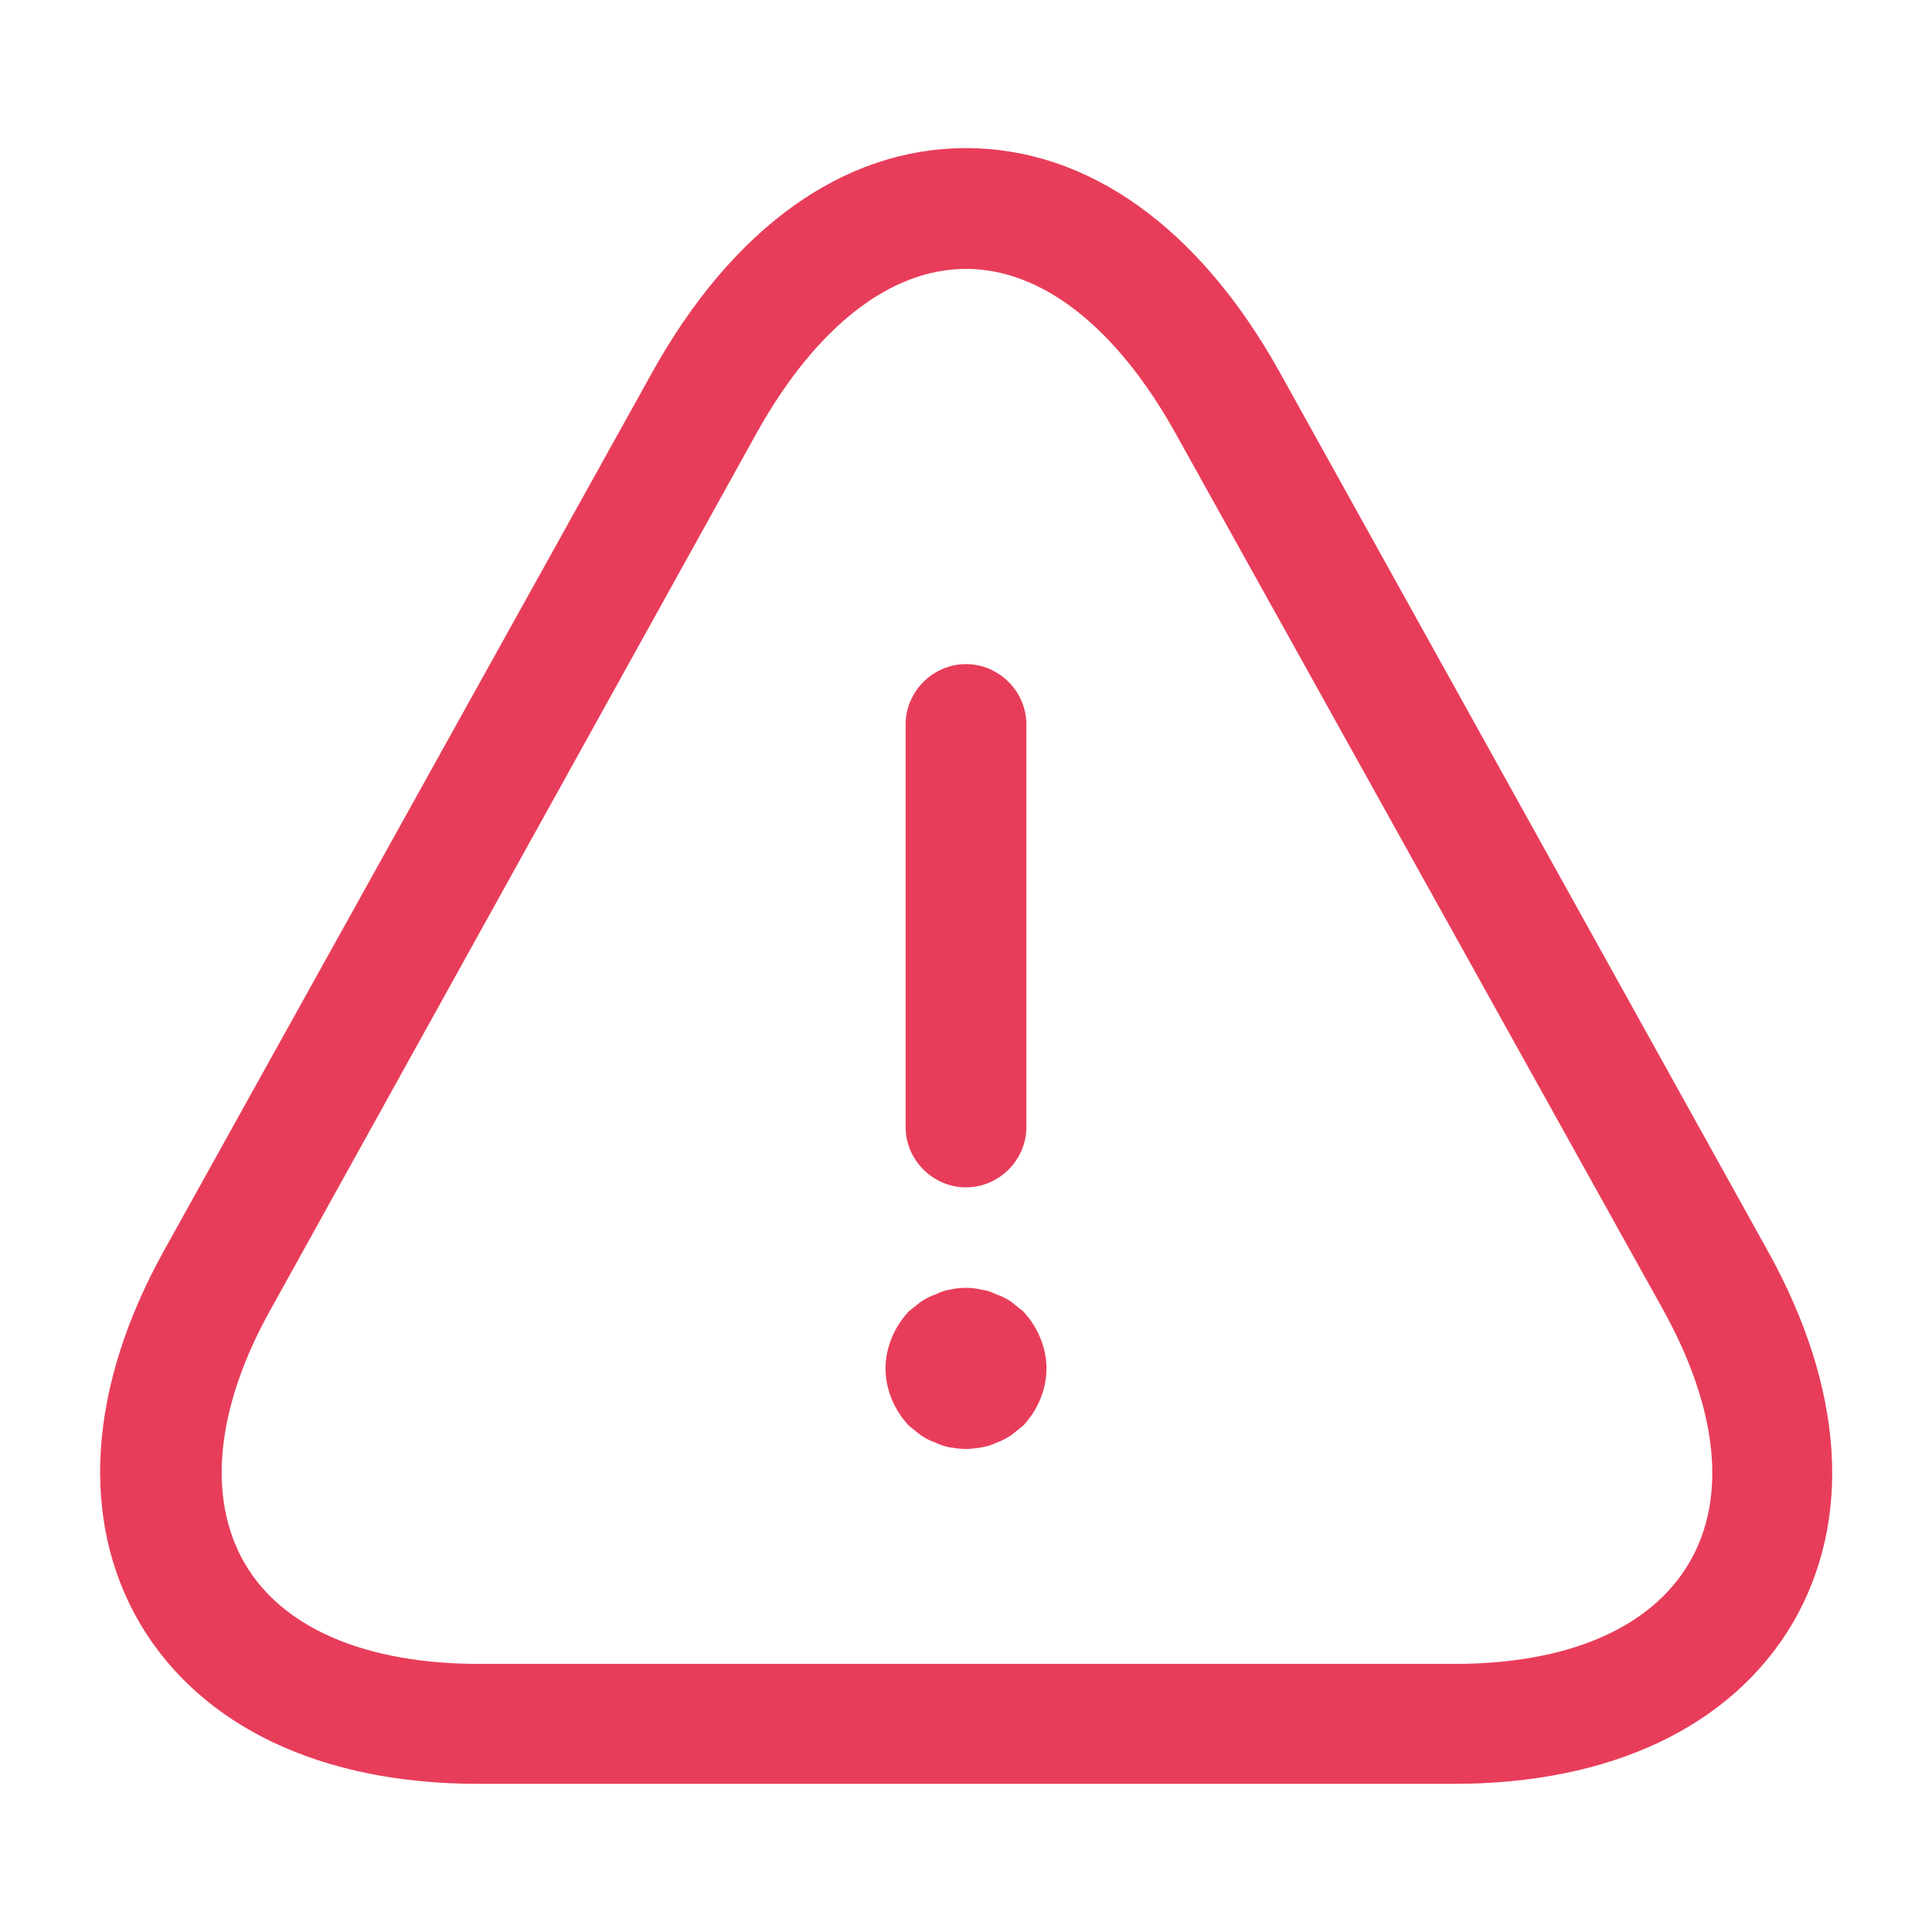
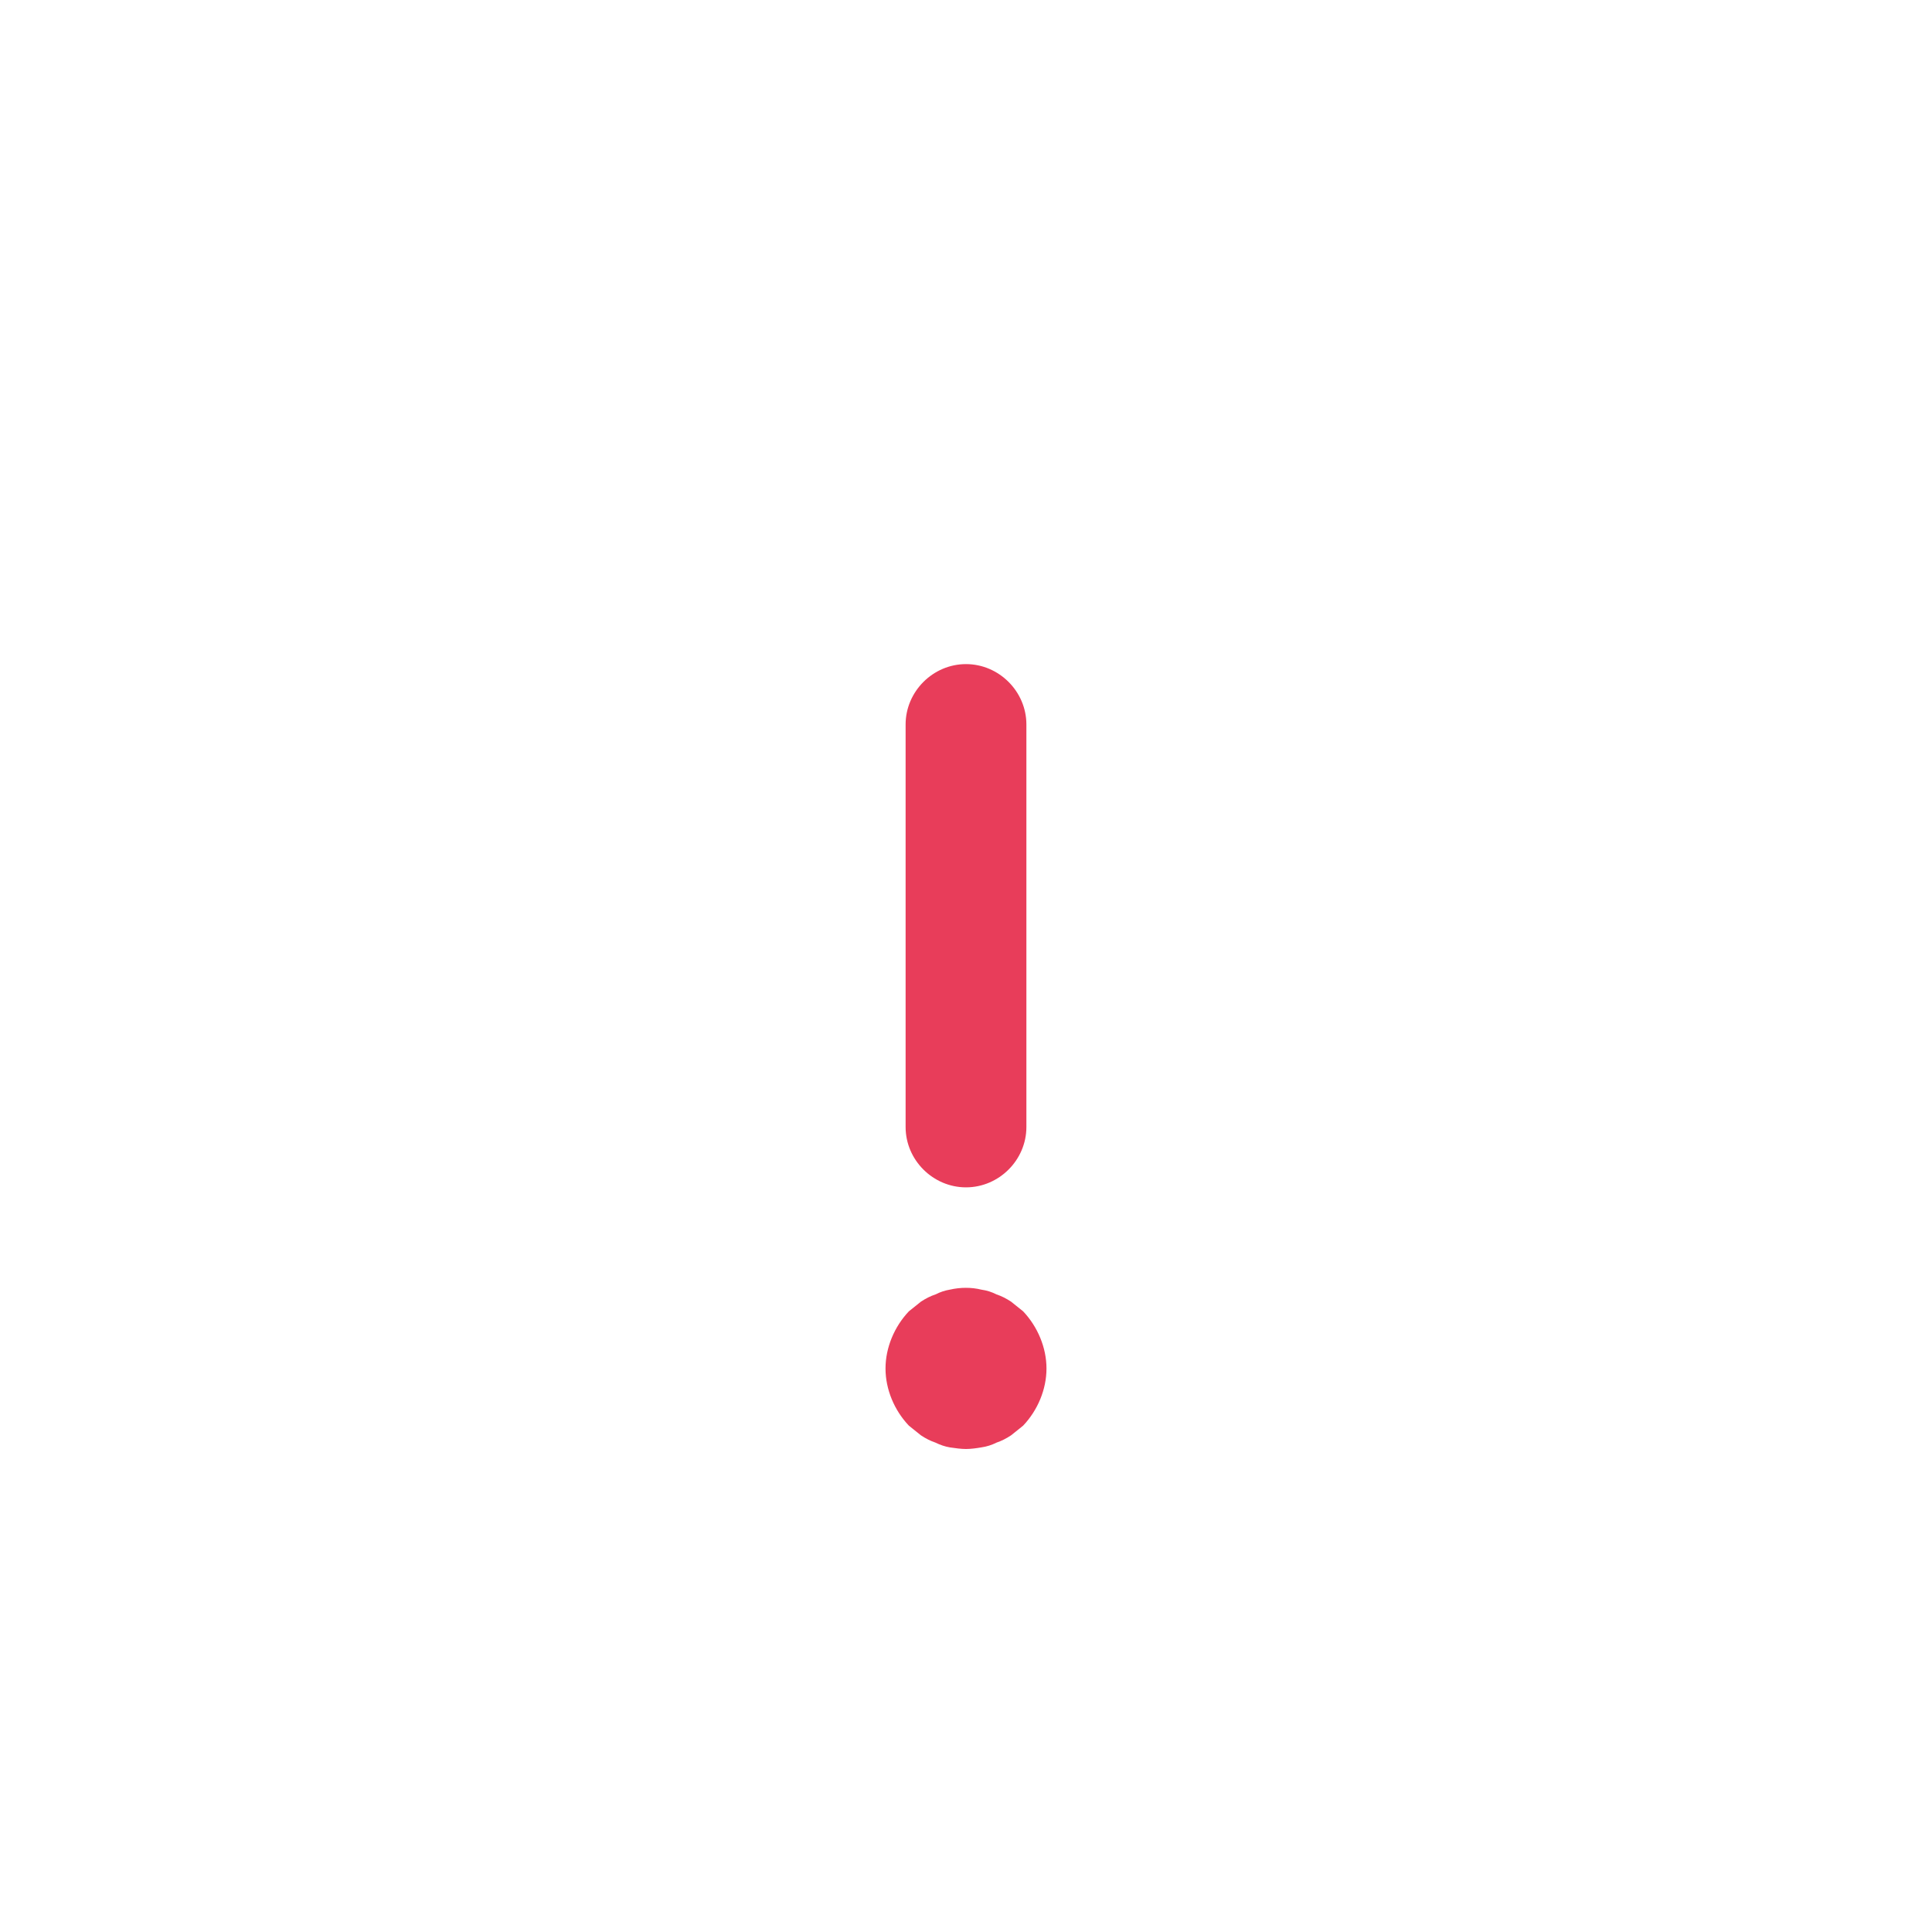
<svg xmlns="http://www.w3.org/2000/svg" width="35" height="35" viewBox="0 0 35 35" fill="none">
  <path d="M17.5 21.51C16.902 21.51 16.406 21.015 16.406 20.417V13.125C16.406 12.527 16.902 12.031 17.5 12.031C18.098 12.031 18.594 12.527 18.594 13.125V20.417C18.594 21.015 18.098 21.51 17.5 21.51Z" fill="#E83D5A" />
  <path d="M17.5 26.25C17.413 26.25 17.31 26.236 17.208 26.221C17.121 26.206 17.033 26.177 16.946 26.134C16.858 26.104 16.771 26.061 16.683 26.002C16.61 25.944 16.538 25.886 16.465 25.827C16.202 25.55 16.042 25.171 16.042 24.792C16.042 24.413 16.202 24.034 16.465 23.756C16.538 23.698 16.61 23.64 16.683 23.581C16.771 23.523 16.858 23.479 16.946 23.45C17.033 23.406 17.121 23.377 17.208 23.363C17.398 23.319 17.602 23.319 17.777 23.363C17.879 23.377 17.967 23.406 18.054 23.45C18.142 23.479 18.229 23.523 18.317 23.581C18.39 23.64 18.462 23.698 18.535 23.756C18.798 24.034 18.958 24.413 18.958 24.792C18.958 25.171 18.798 25.55 18.535 25.827C18.462 25.886 18.39 25.944 18.317 26.002C18.229 26.061 18.142 26.104 18.054 26.134C17.967 26.177 17.879 26.206 17.777 26.221C17.69 26.236 17.587 26.25 17.5 26.25Z" fill="#E83D5A" />
-   <path d="M26.337 32.316H8.662C5.819 32.316 3.646 31.281 2.537 29.414C1.444 27.548 1.59 25.141 2.975 22.648L11.812 6.752C13.271 4.127 15.283 2.683 17.5 2.683C19.717 2.683 21.729 4.127 23.188 6.752L32.025 22.662C33.41 25.156 33.571 27.548 32.462 29.429C31.354 31.281 29.181 32.316 26.337 32.316ZM17.5 4.871C16.129 4.871 14.787 5.921 13.723 7.816L4.9 23.727C3.908 25.506 3.748 27.139 4.433 28.321C5.119 29.502 6.635 30.143 8.677 30.143H26.352C28.394 30.143 29.896 29.502 30.596 28.321C31.296 27.139 31.121 25.521 30.129 23.727L21.277 7.816C20.212 5.921 18.871 4.871 17.5 4.871Z" fill="#E83D5A" />
</svg>